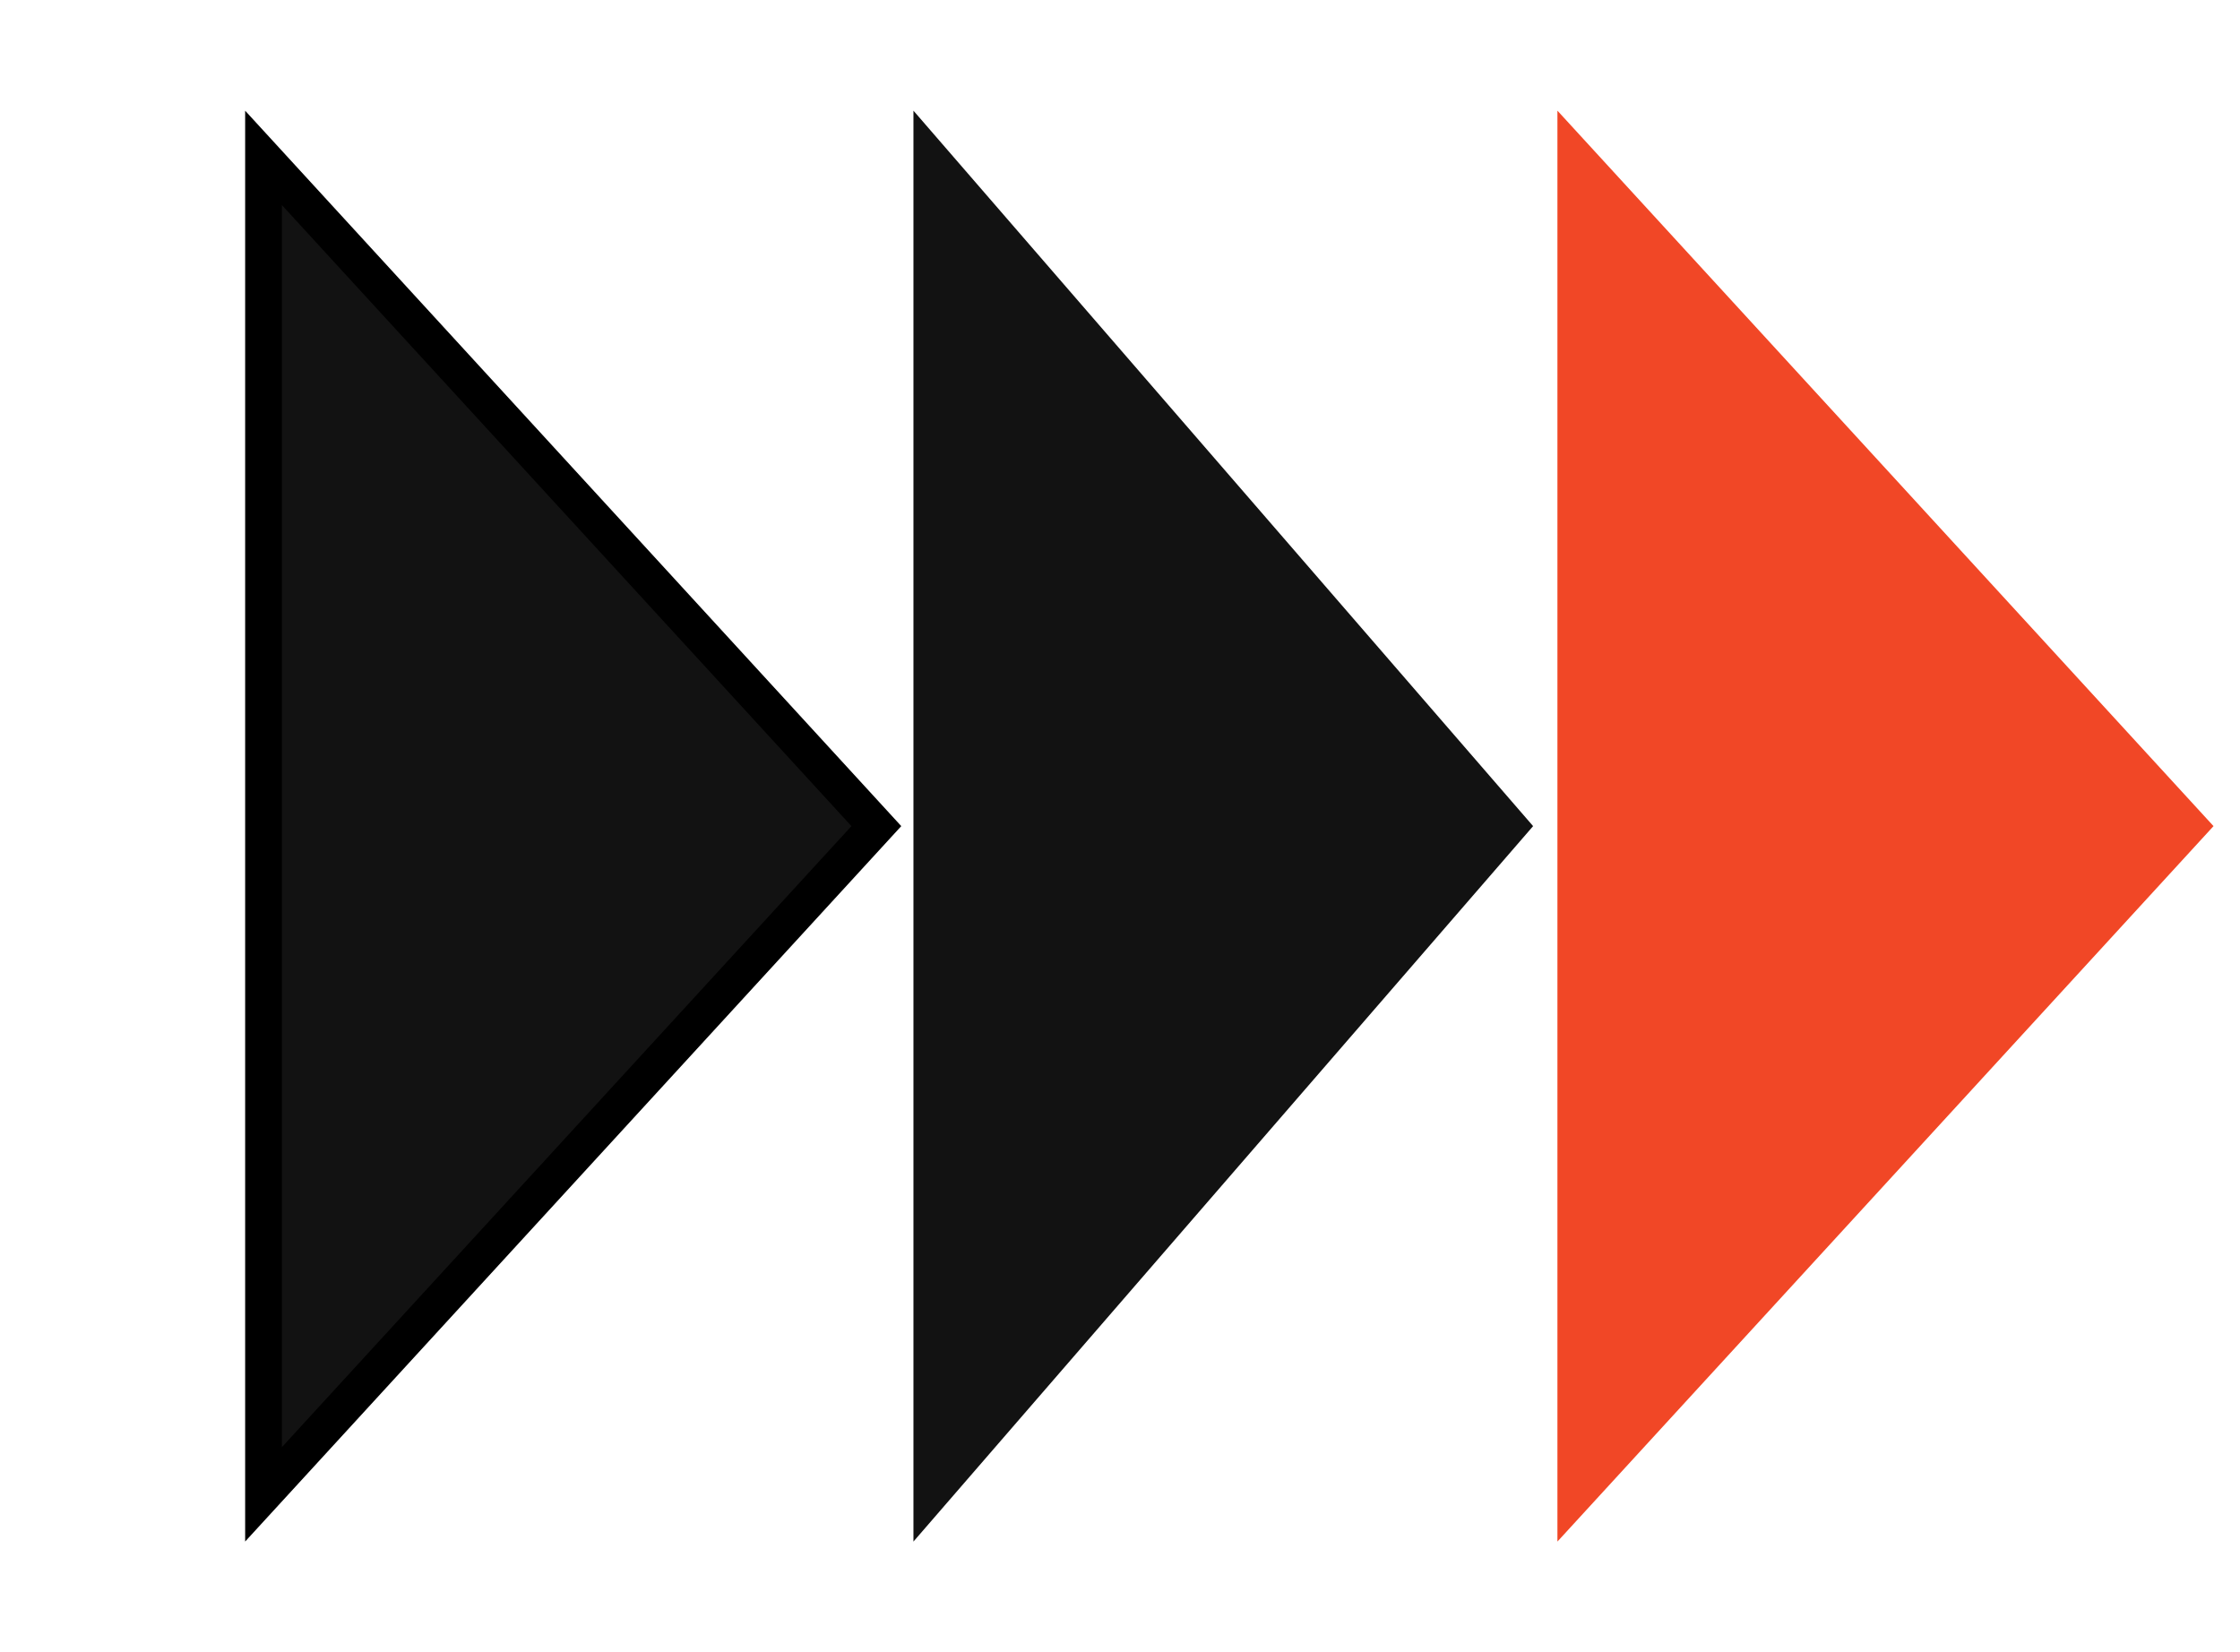
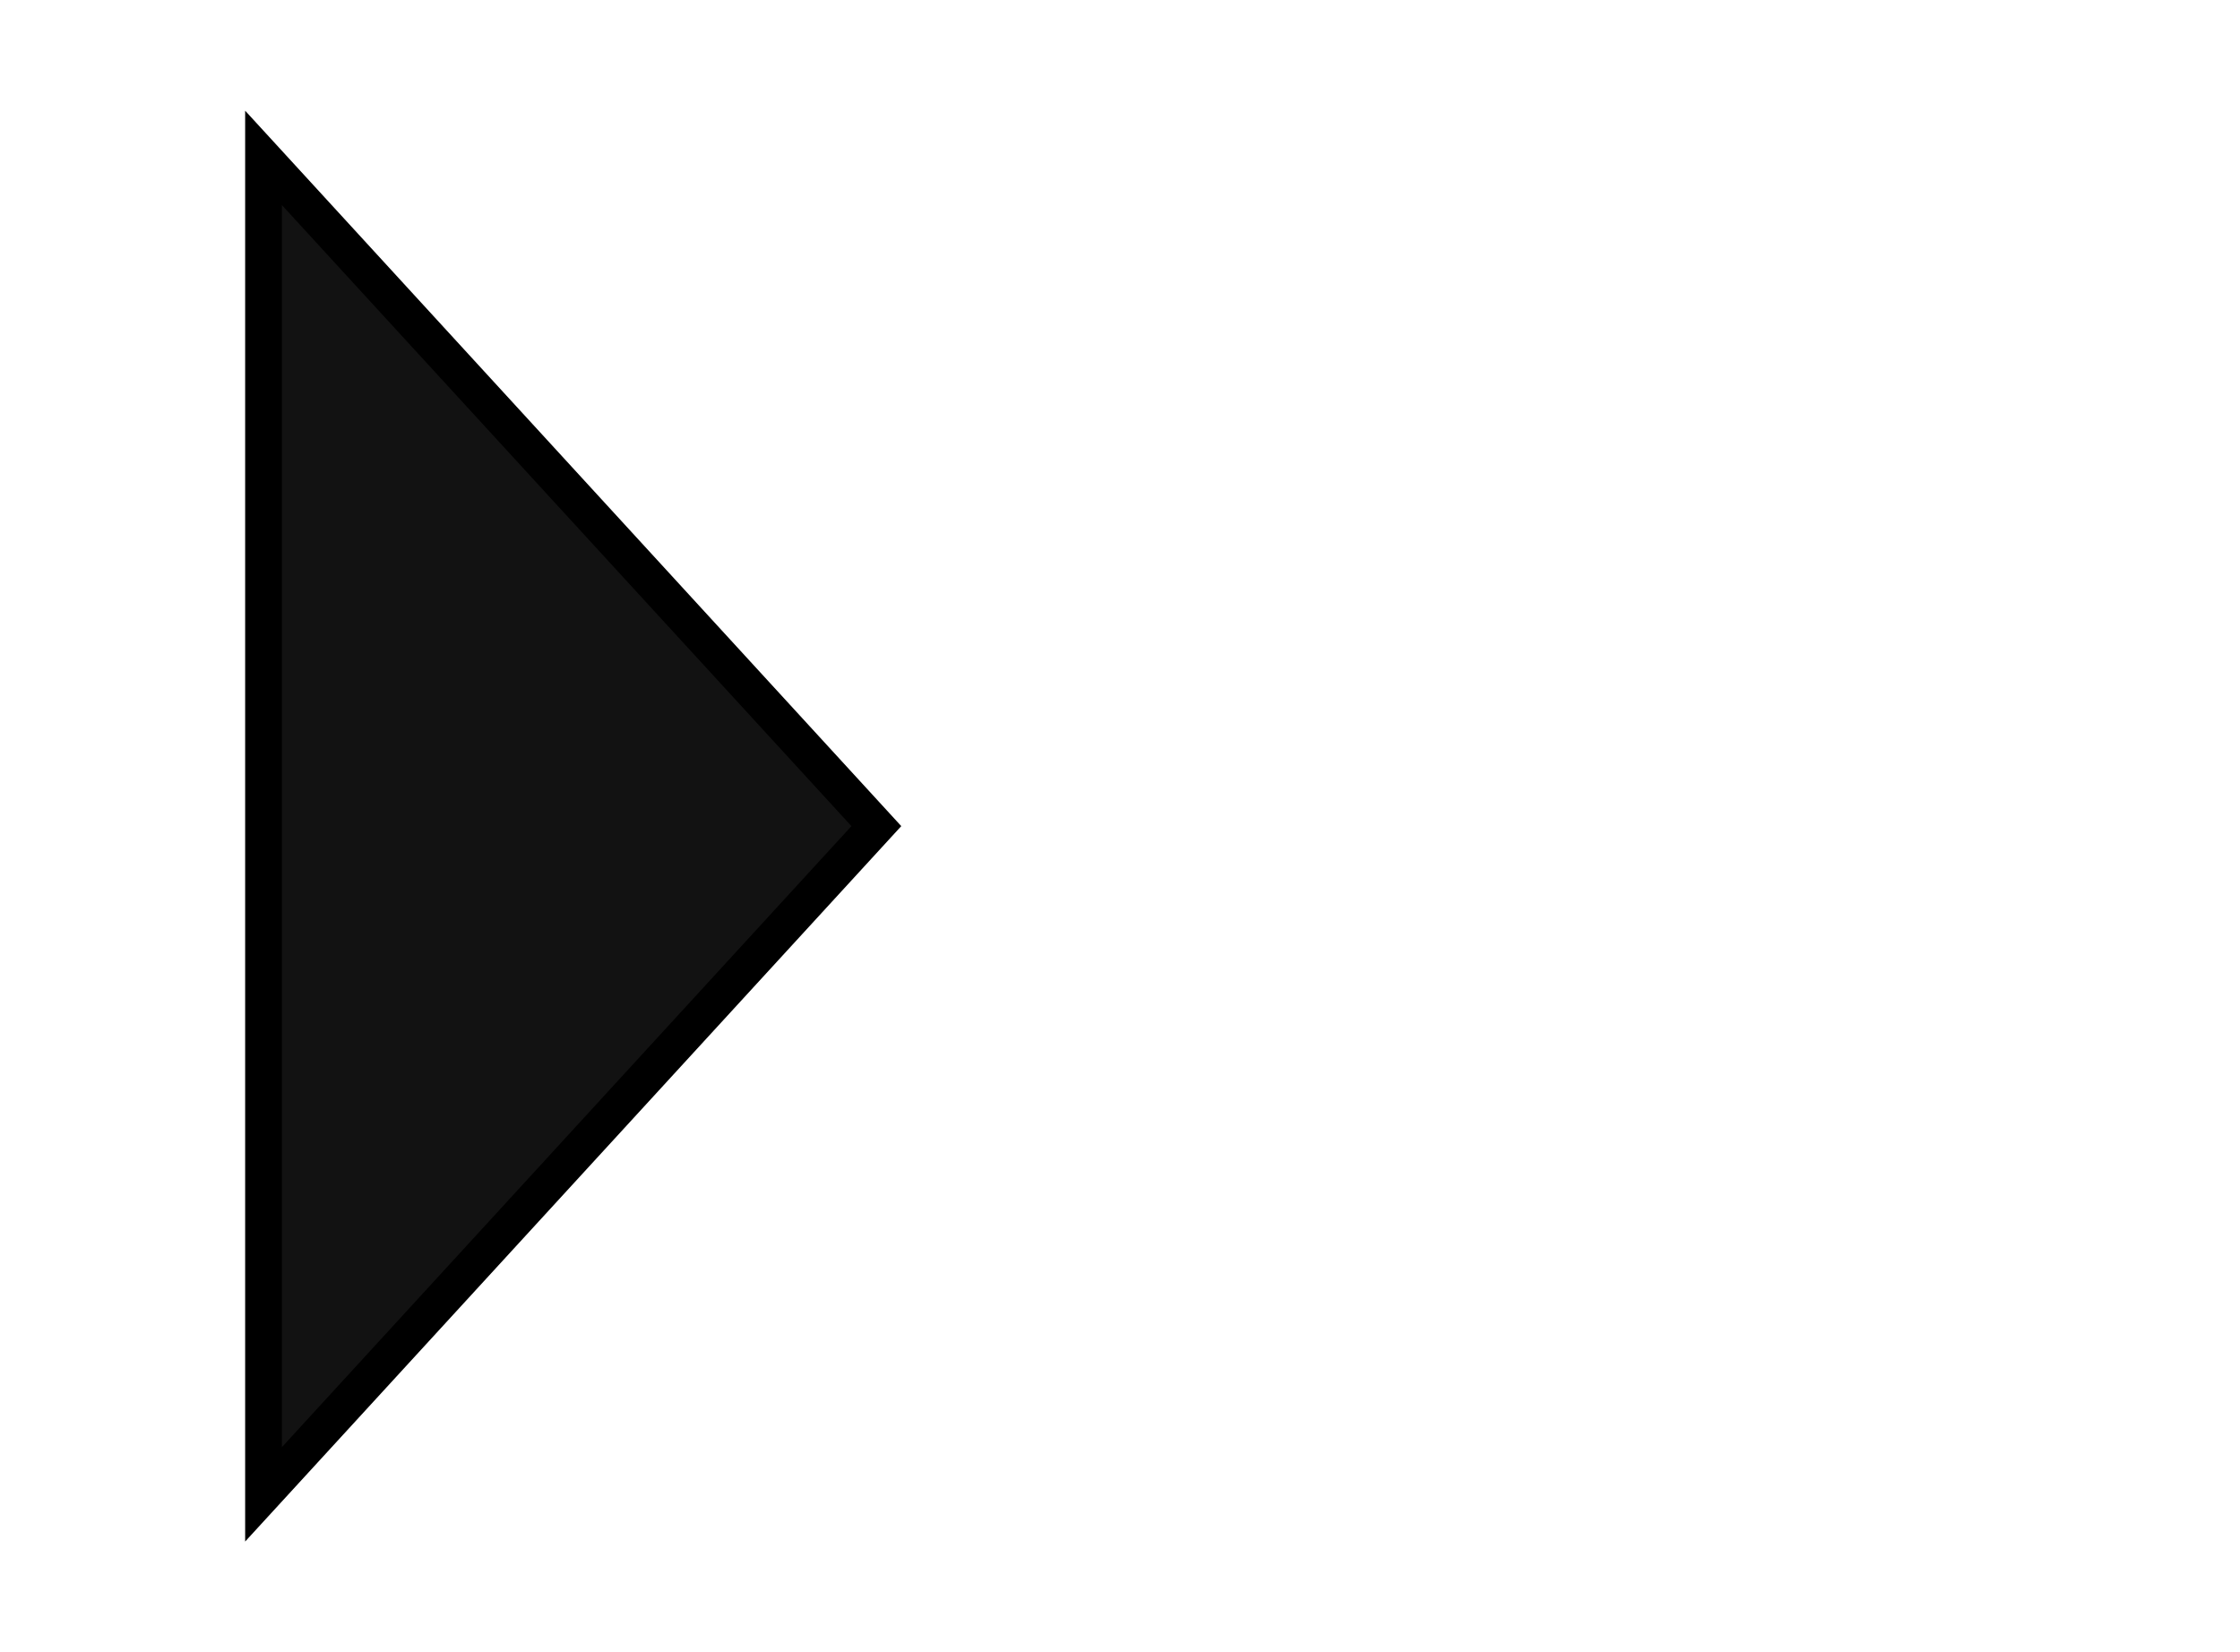
<svg xmlns="http://www.w3.org/2000/svg" width="61" height="45" viewBox="0 0 61 45" fill="none">
  <path d="M7.176 4.3L23.865 22.5L7.176 40.7L7.176 4.3Z" fill="#121212" stroke="black" />
-   <path d="M41.75 22.5L24.875 41.986L24.875 3.014L41.75 22.5Z" fill="#121212" />
-   <path d="M60.279 22.5L42.412 41.986L42.412 3.014L60.279 22.5Z" fill="#F14726" />
</svg>